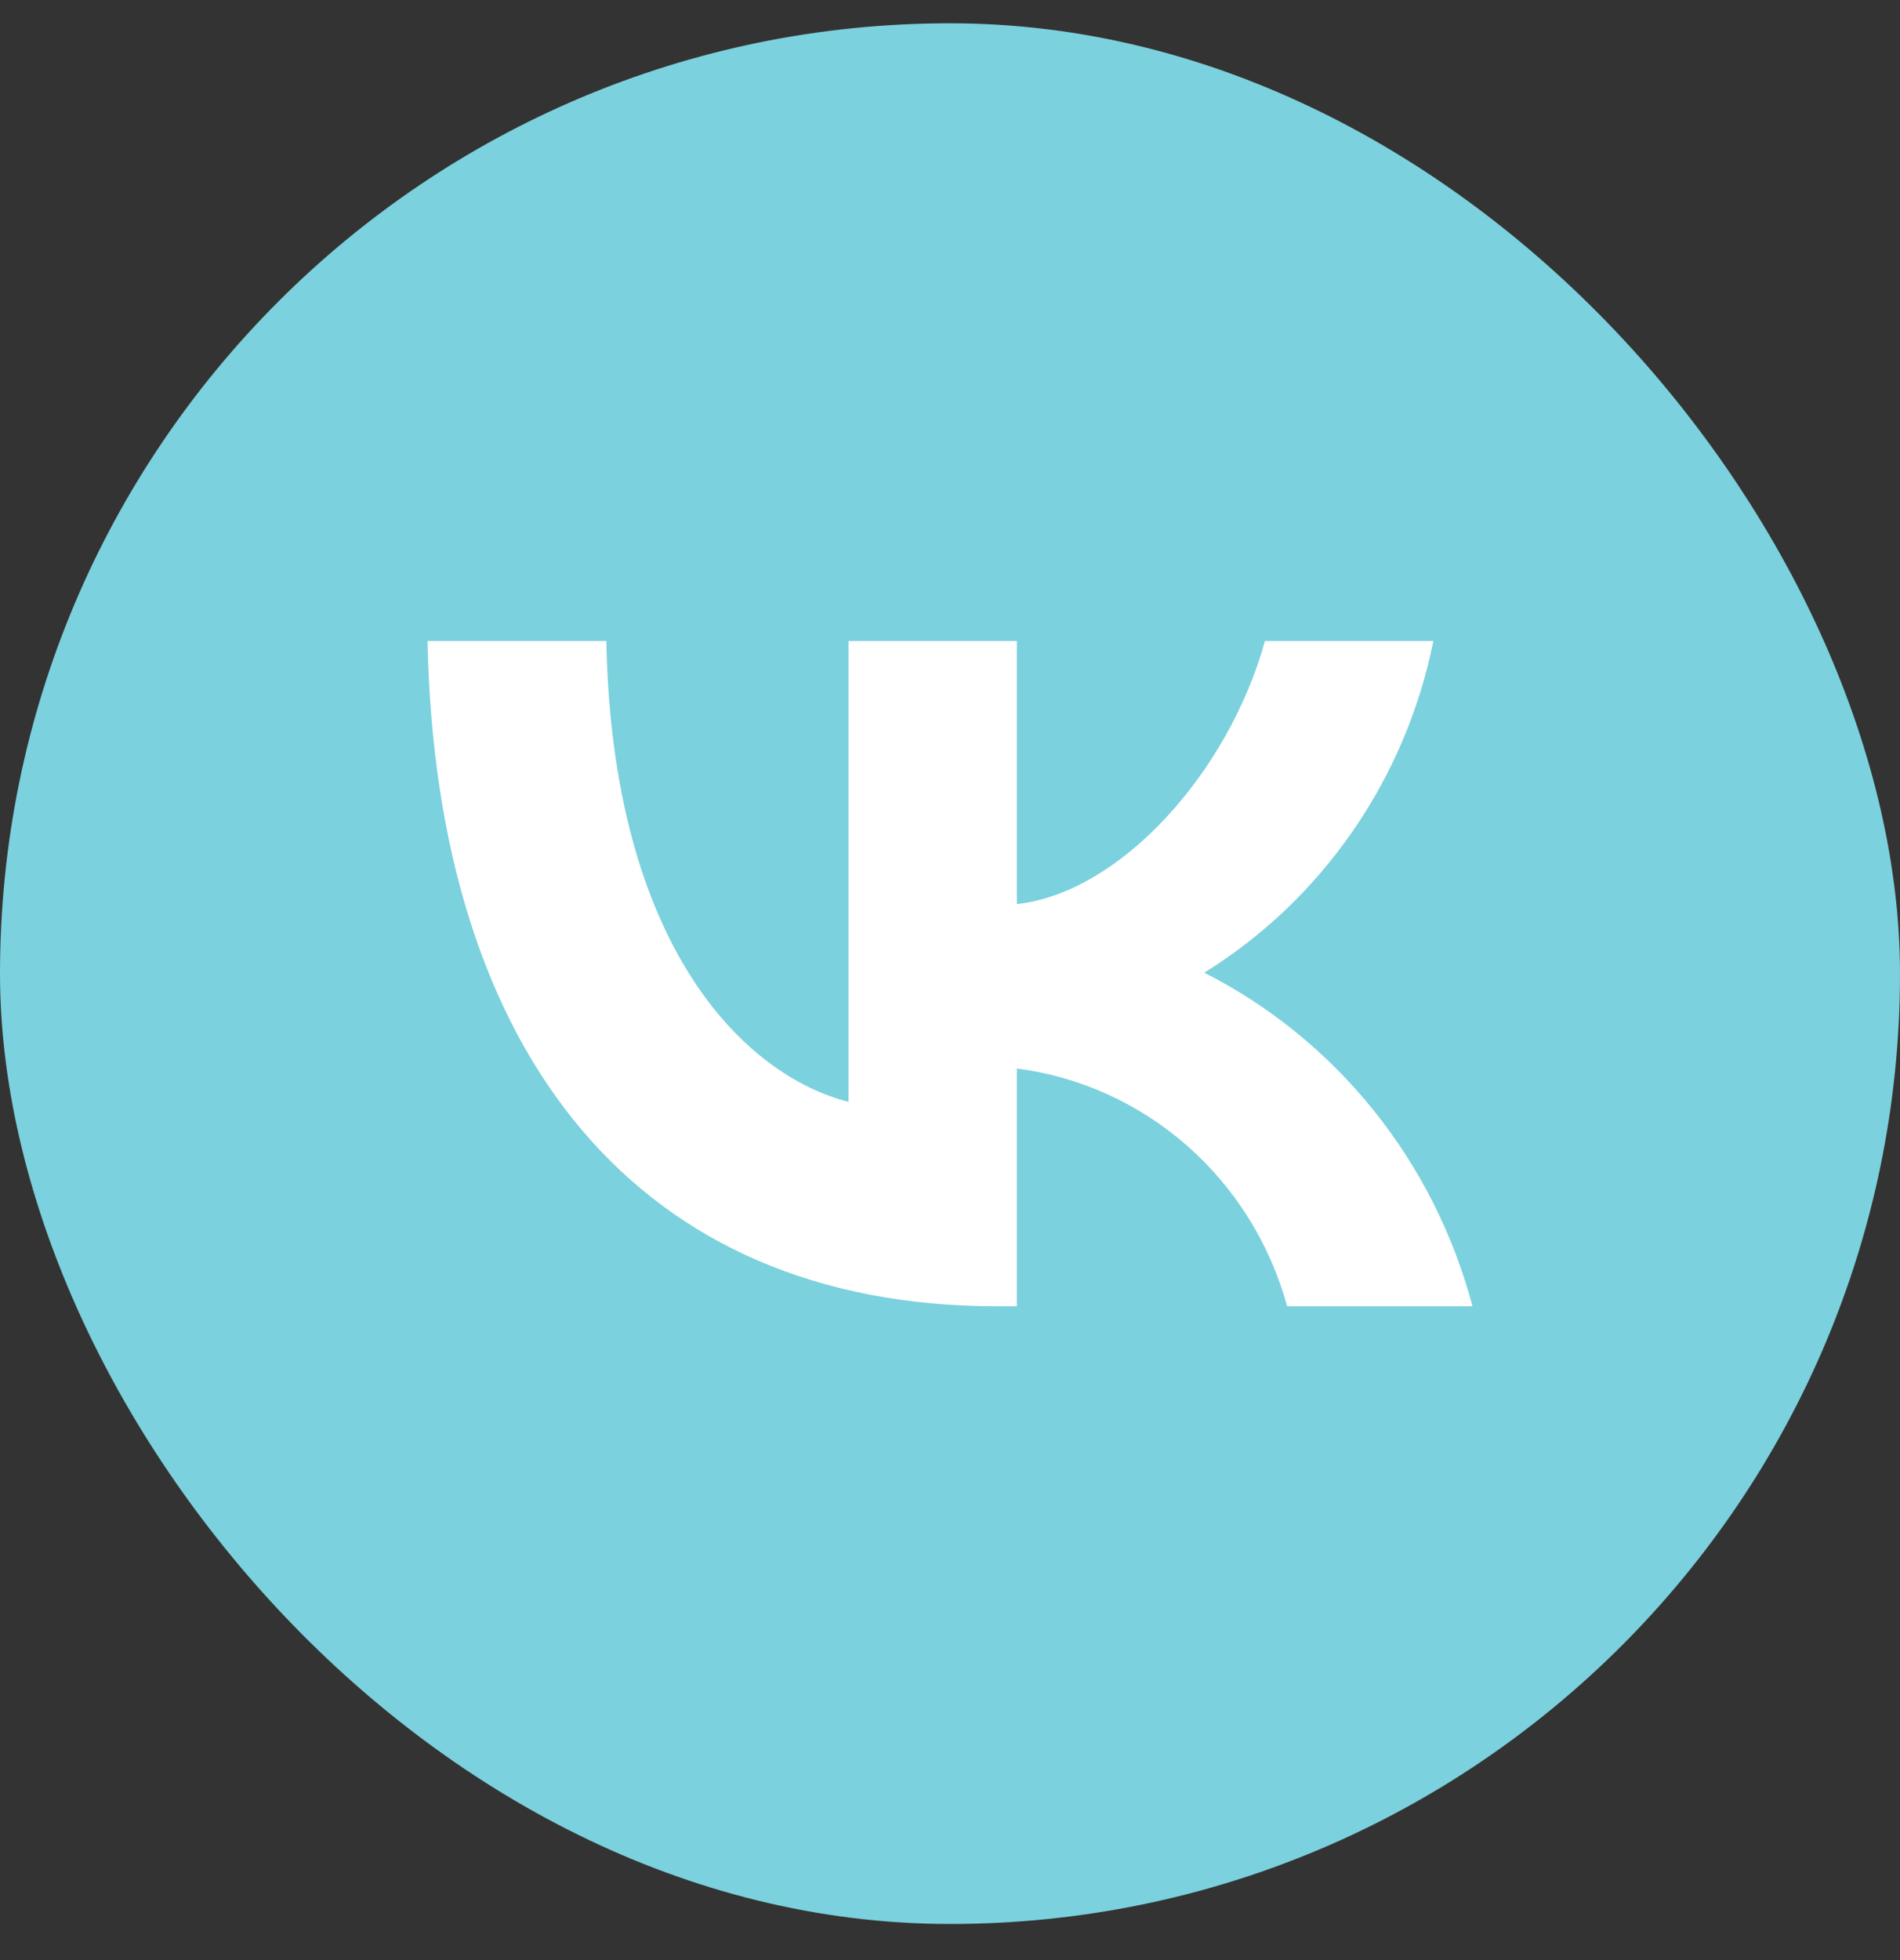
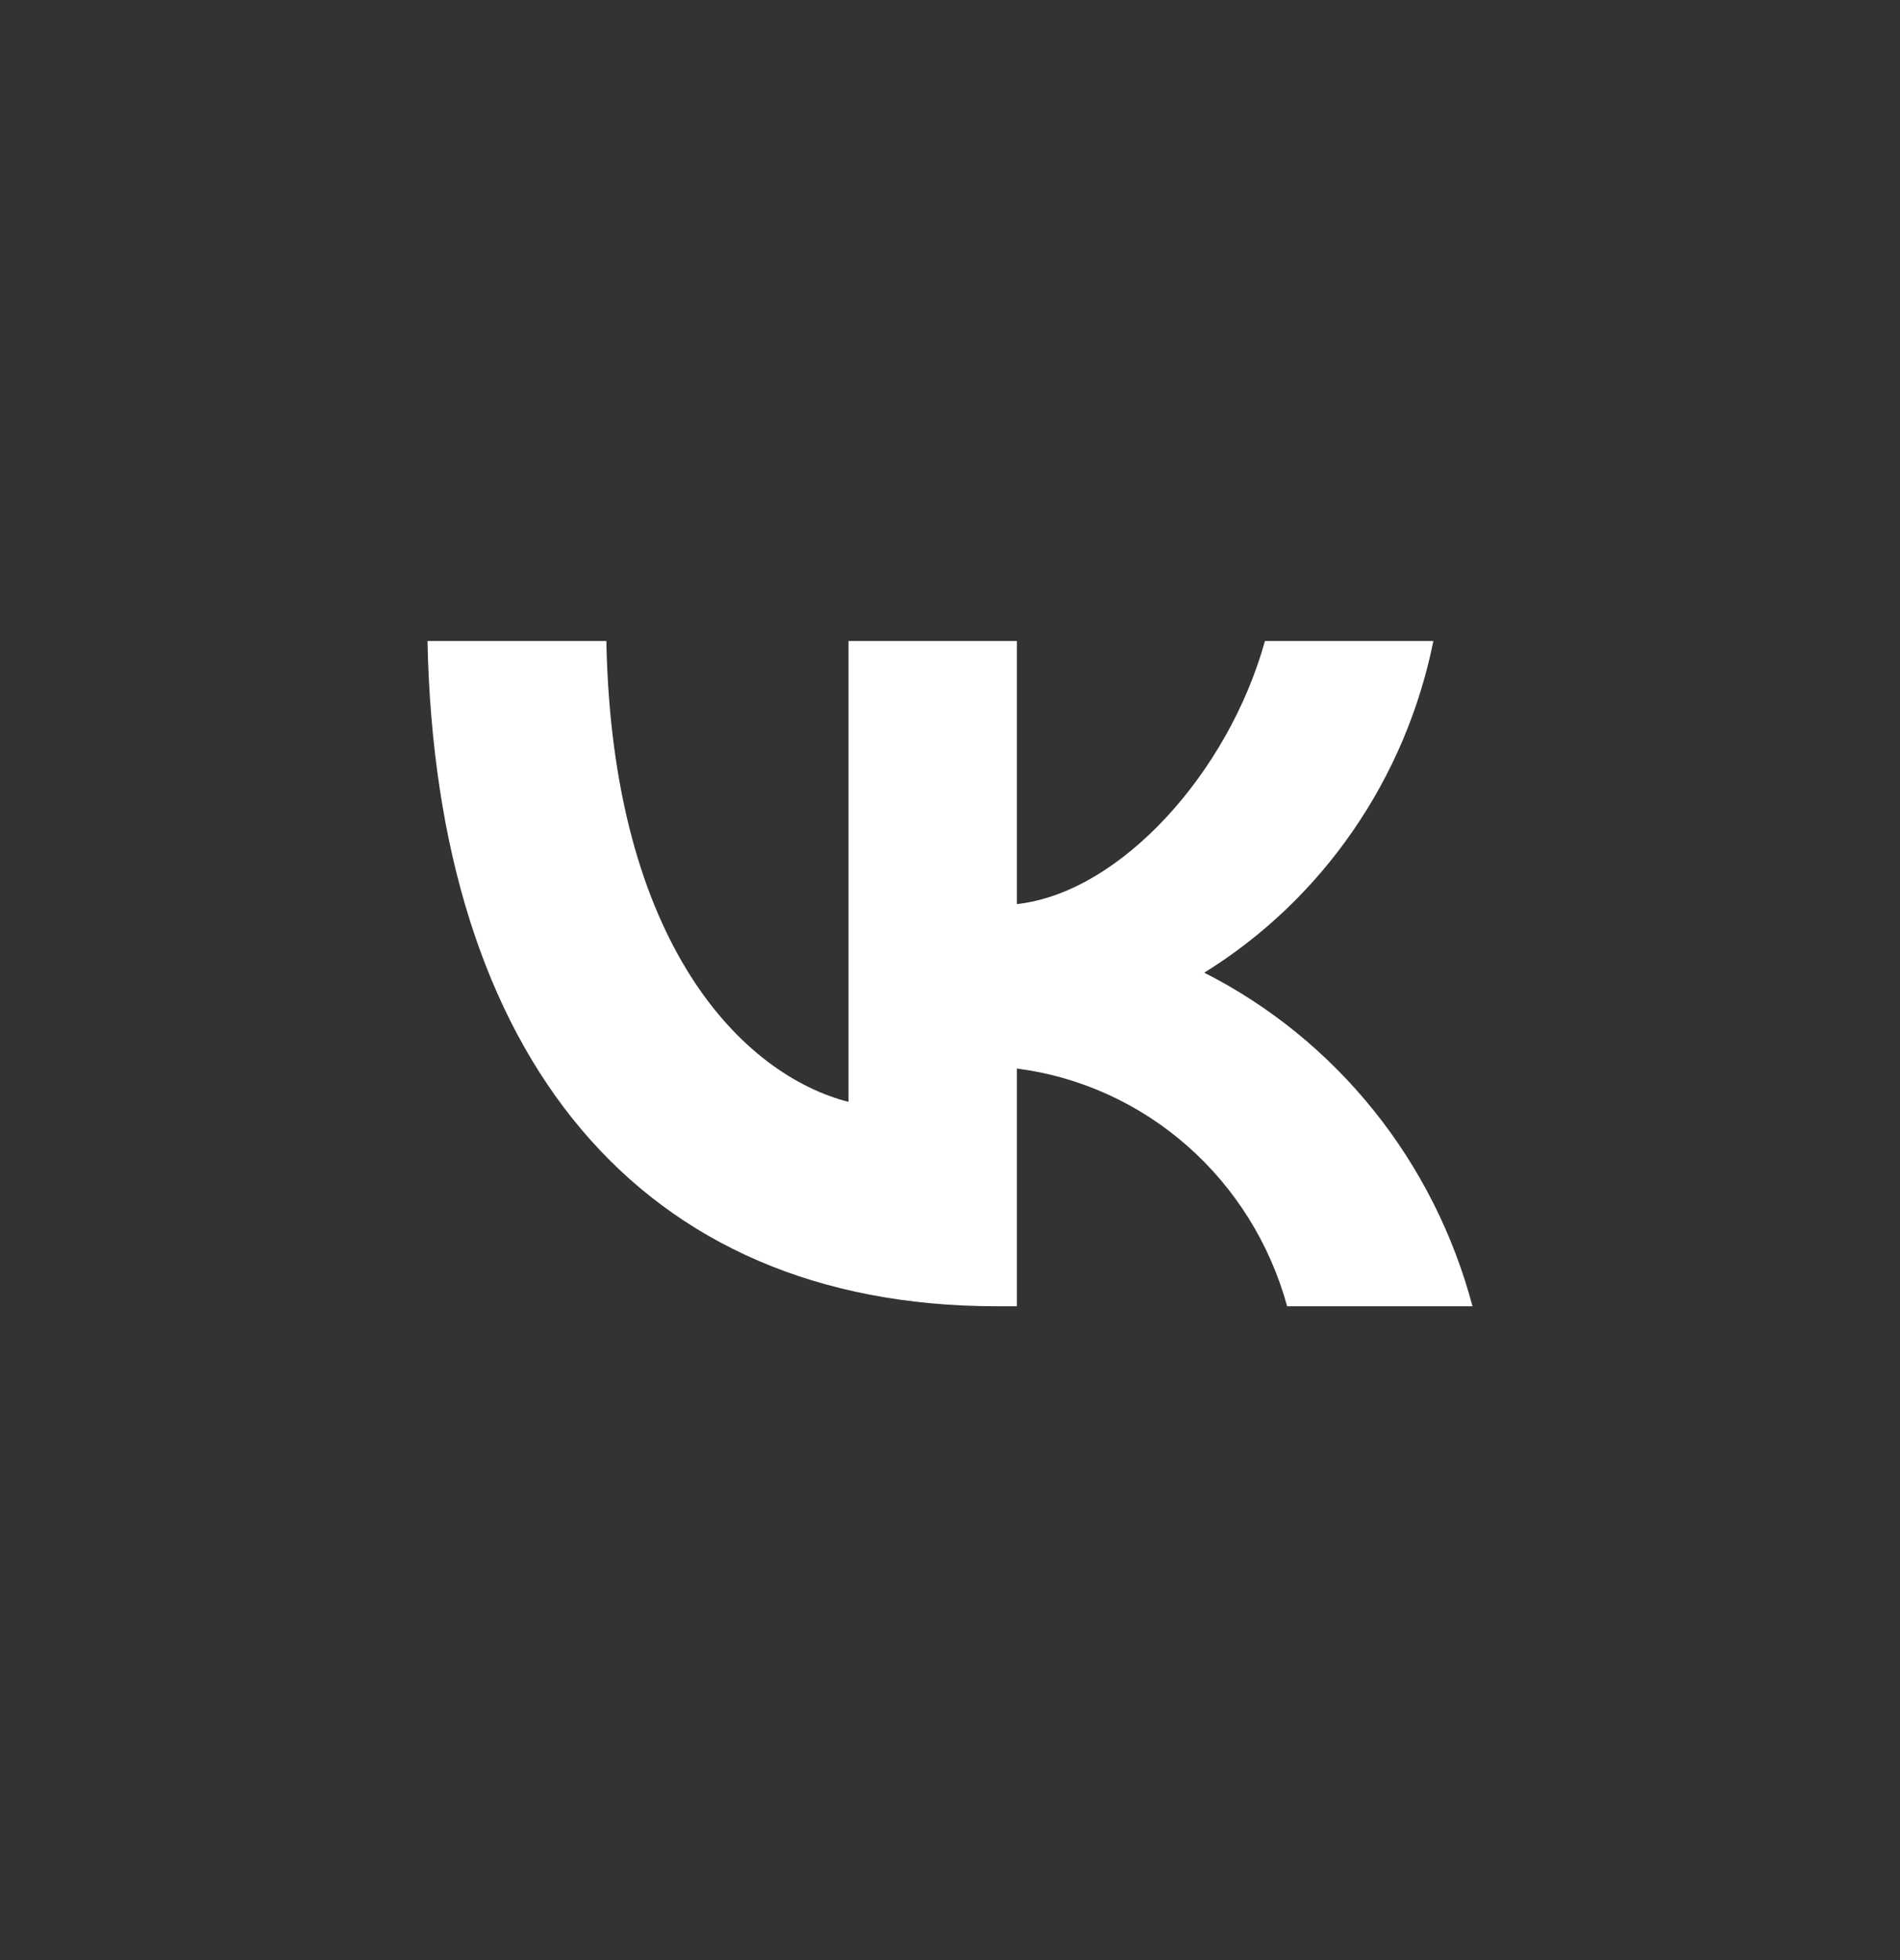
<svg xmlns="http://www.w3.org/2000/svg" width="32" height="33" viewBox="0 0 32 33" fill="none">
  <rect x="0" y="0" width="32" height="33" fill="#333333" stroke="none" />
-   <rect x="0.5" y="0.892" width="31" height="31" rx="15.5" fill="#7BD1DD" stroke="#7BD1DD" />
  <path d="M16.786 21.992C10.773 21.992 7.343 17.788 7.2 10.792H10.212C10.311 15.927 12.532 18.102 14.291 18.551V10.792H17.127V15.221C18.864 15.03 20.689 13.012 21.304 10.792H24.141C23.909 11.944 23.446 13.034 22.782 13.994C22.118 14.955 21.267 15.766 20.282 16.376C21.382 16.933 22.353 17.722 23.132 18.69C23.911 19.658 24.479 20.784 24.8 21.992H21.678C21.39 20.942 20.805 20.003 19.995 19.291C19.185 18.579 18.188 18.126 17.127 17.99V21.992H16.786Z" fill="white" />
</svg>